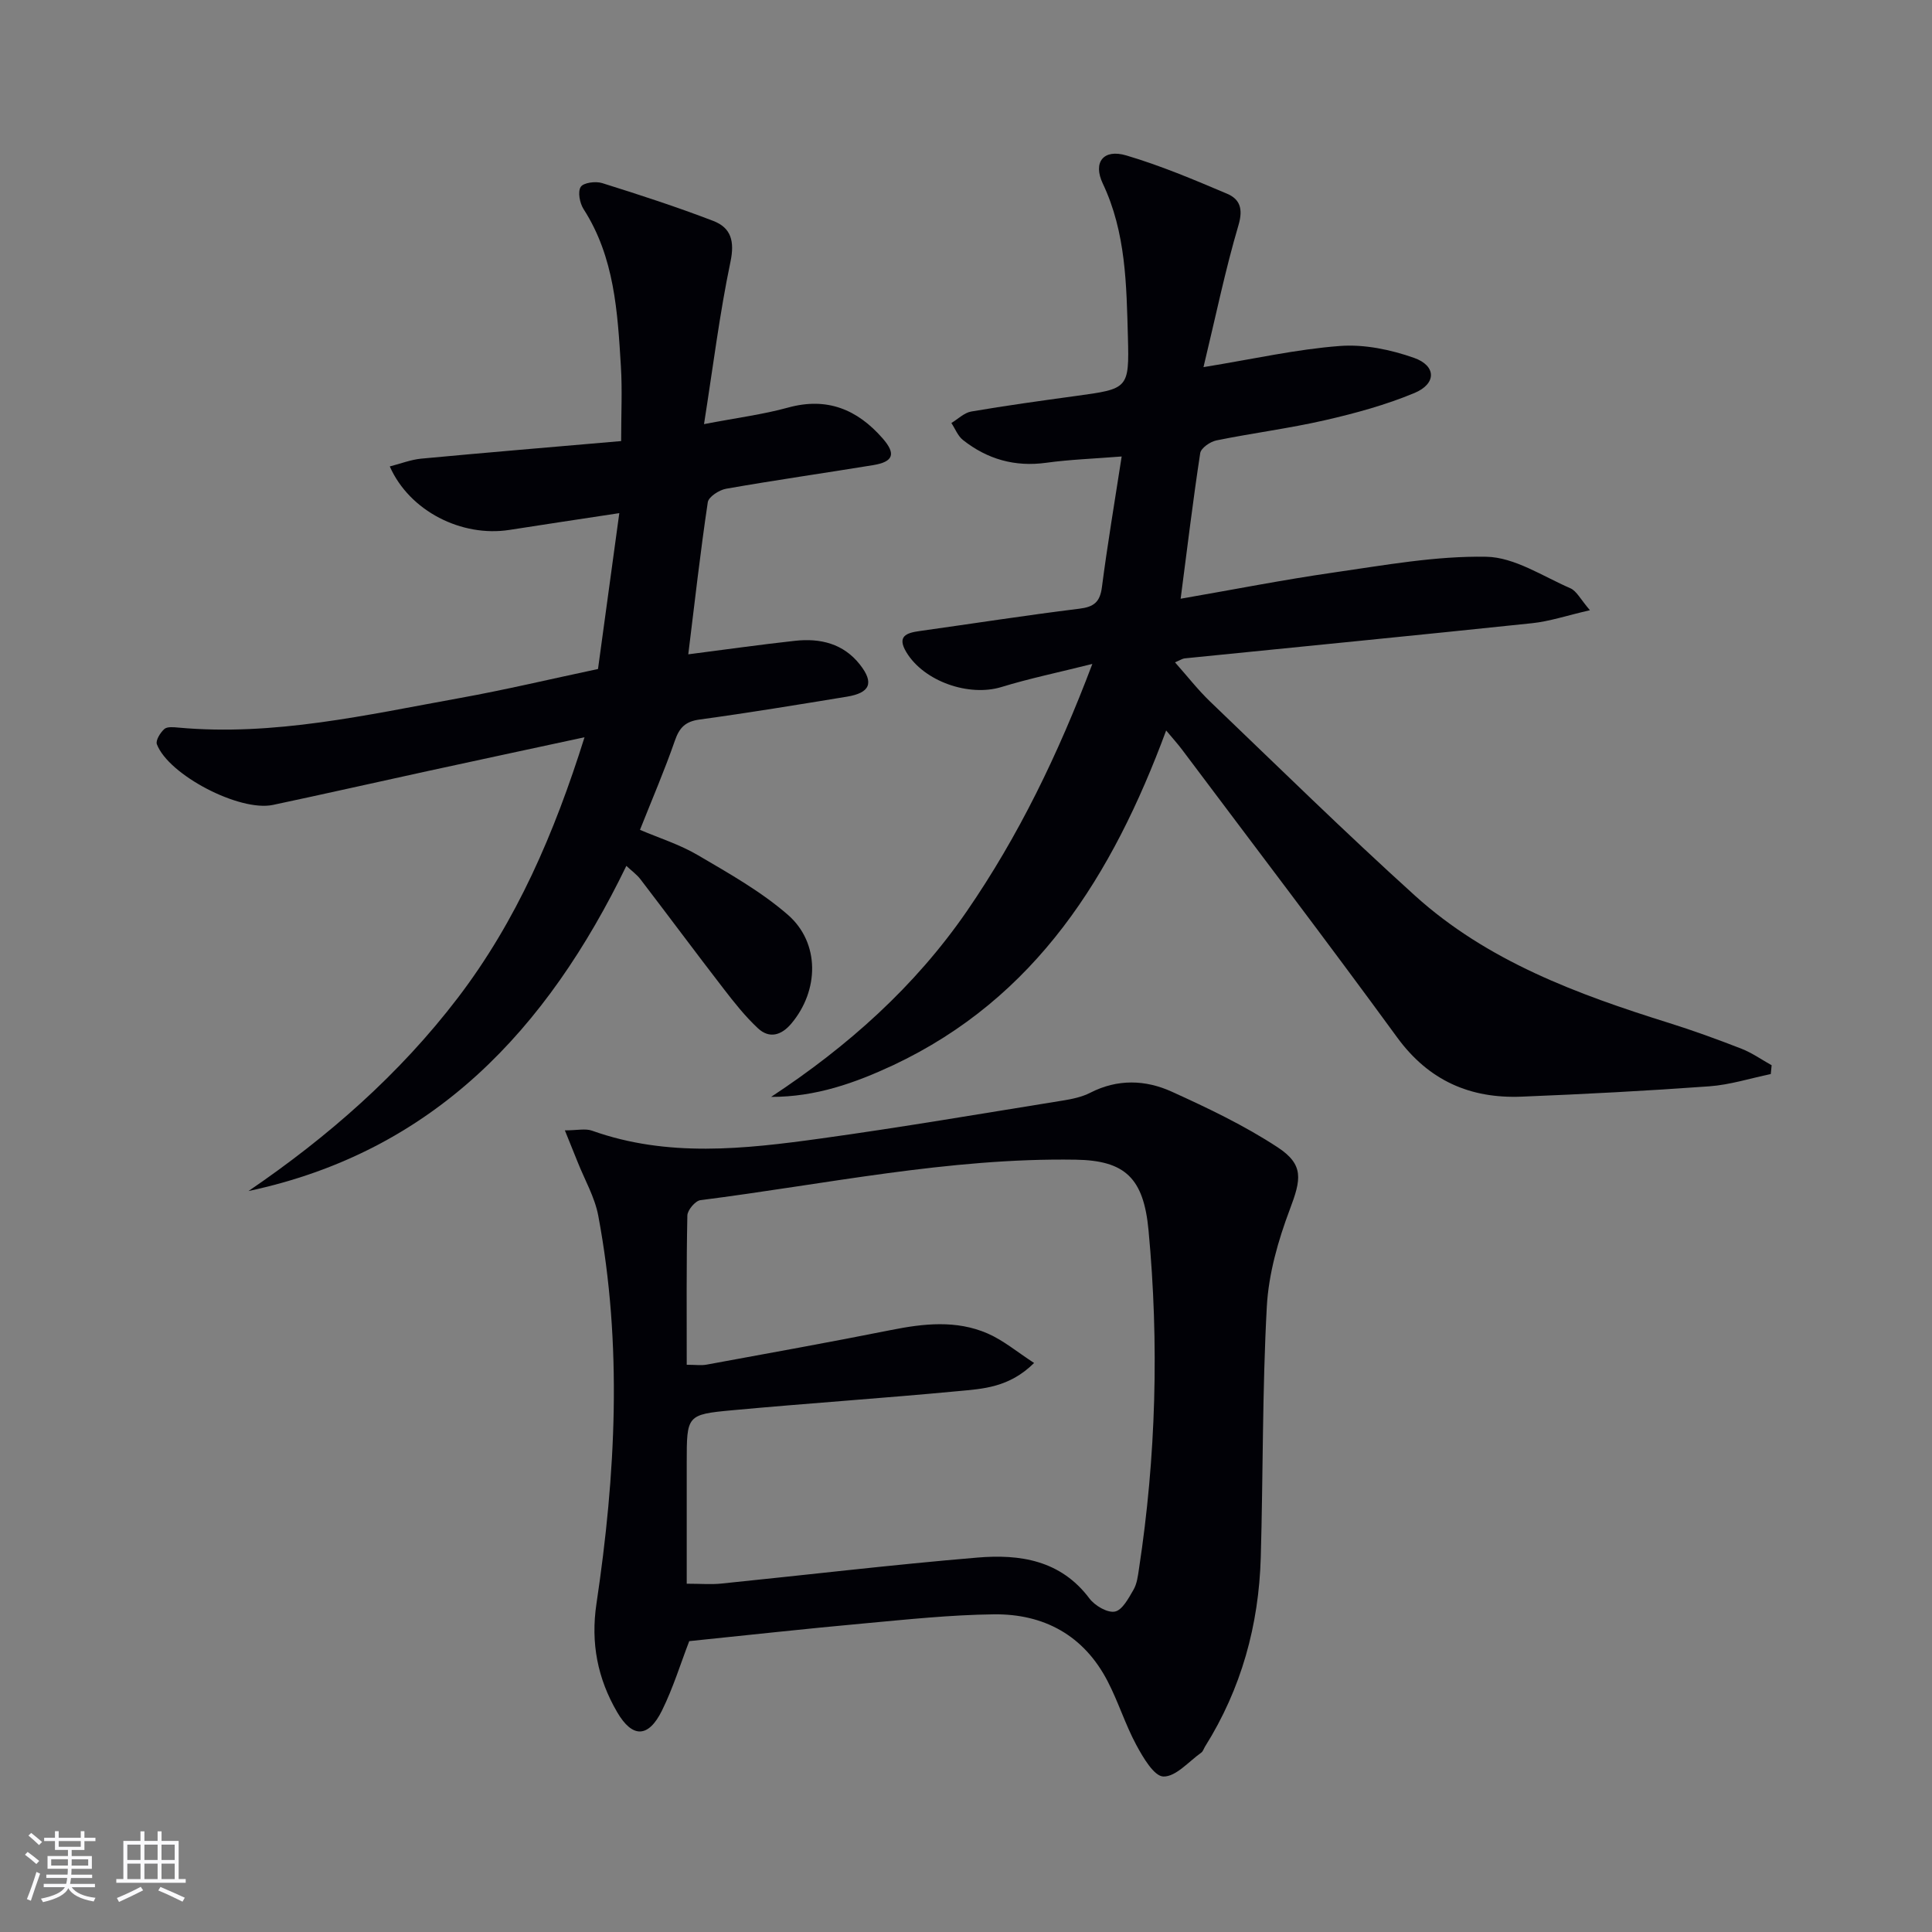
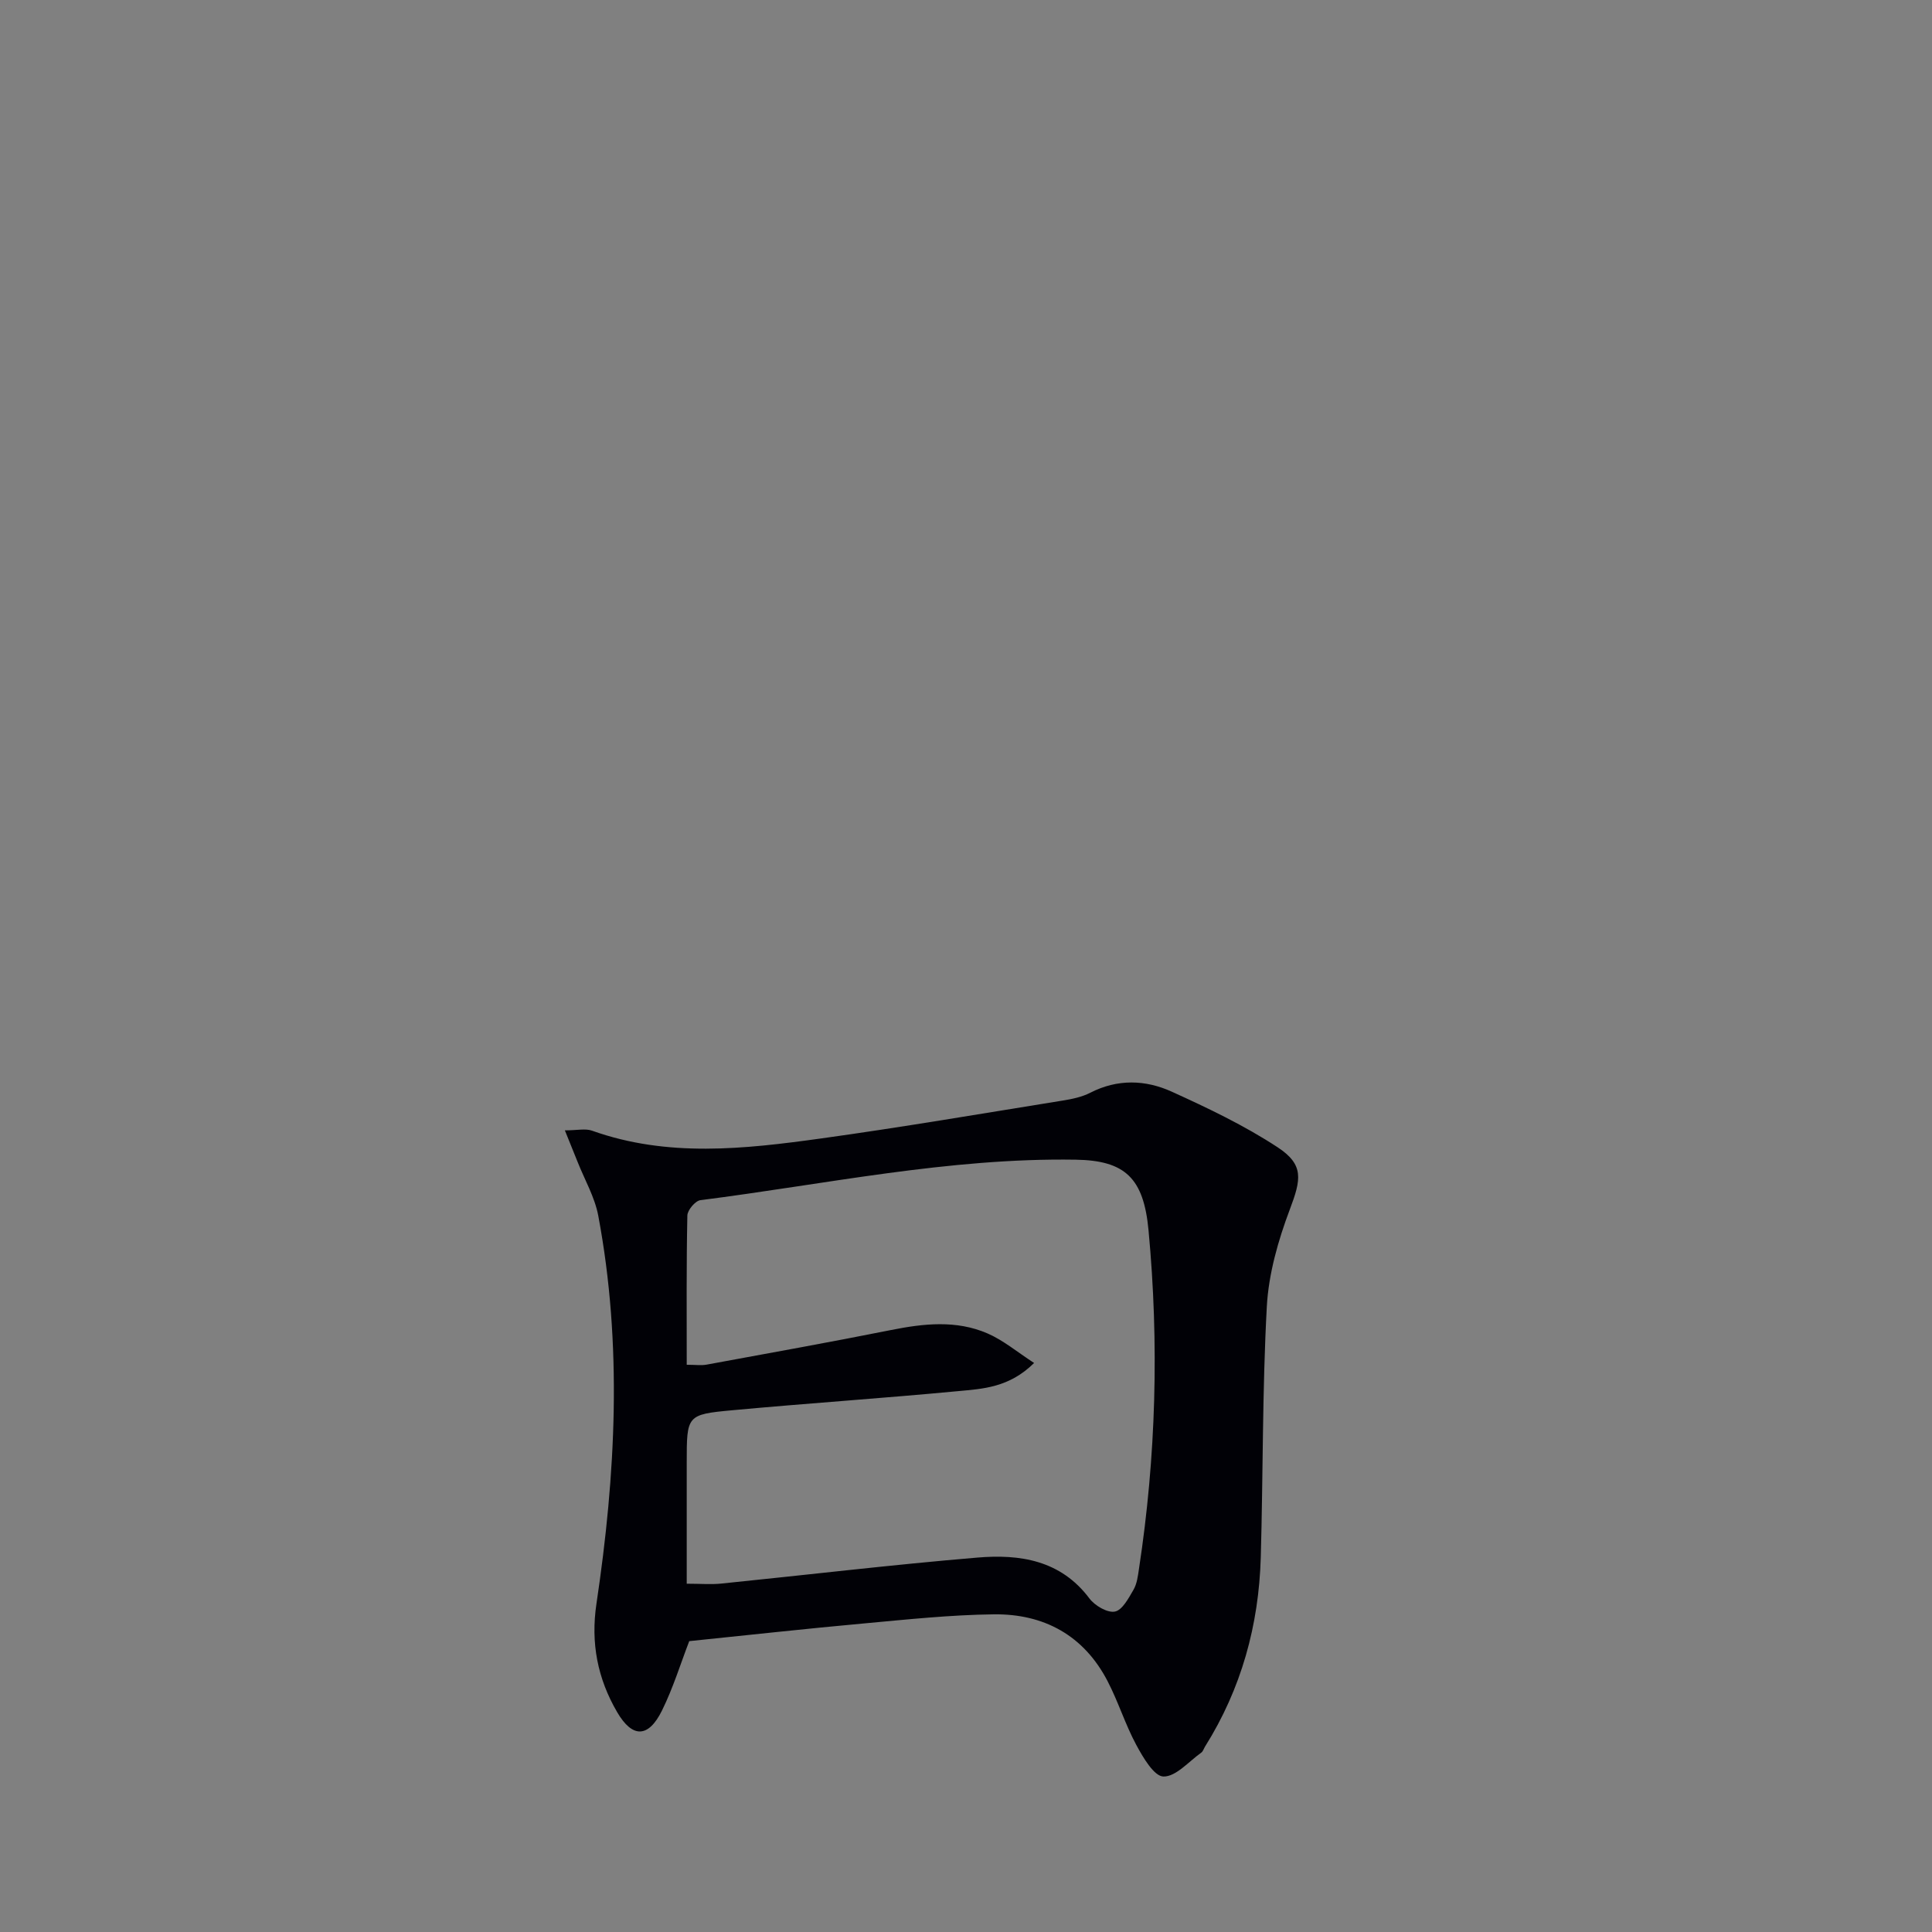
<svg xmlns="http://www.w3.org/2000/svg" enable-background="new 0 0 400 400" viewBox="0 0 400 400">
  <rect x="0" y="0" width="400" height="400" fill="#808080" stroke="none" />
  <g fill="#010106">
-     <path d="m159.65 227.1c15.89-10.47 29.76-22.82 40.52-38.44 10.69-15.54 18.84-32.32 25.99-51.2-7.05 1.77-13.02 3-18.82 4.78-6.74 2.06-16.04-1.15-19.69-7.21-2-3.32.02-4 2.75-4.38 11.01-1.54 22-3.26 33.04-4.62 3.03-.37 4.3-1.36 4.7-4.46 1.14-8.82 2.63-17.6 4.09-27.06-5.8.46-10.74.63-15.61 1.3-6.5.9-12.21-.73-17.26-4.72-1.06-.84-1.6-2.33-2.39-3.51 1.37-.82 2.66-2.13 4.12-2.38 7.2-1.23 14.44-2.23 21.67-3.22 10.81-1.48 11.06-1.46 10.76-12.25-.3-10.77-.4-21.6-5.2-31.73-2.09-4.41.14-7.22 4.86-5.82 7.11 2.1 14.01 5.02 20.85 7.92 2.65 1.12 3.39 3.09 2.39 6.5-2.75 9.3-4.7 18.83-7.25 29.41 10.4-1.69 19.28-3.71 28.26-4.38 5.05-.38 10.5.76 15.33 2.46 4.64 1.64 4.67 5.37.08 7.28-5.93 2.47-12.23 4.19-18.51 5.63-7.42 1.7-15.01 2.66-22.48 4.18-1.29.26-3.2 1.58-3.36 2.64-1.5 9.8-2.68 19.65-4.05 30.14 10.93-1.89 21.27-3.93 31.7-5.43 10.48-1.5 21.06-3.45 31.57-3.26 5.85.1 11.69 4.04 17.41 6.52 1.3.56 2.1 2.28 4.06 4.55-4.76 1.09-8.34 2.31-12 2.69-23.96 2.52-47.94 4.86-71.92 7.28-.46.05-.89.36-1.99.82 2.54 2.85 4.72 5.67 7.27 8.12 14.06 13.47 27.96 27.11 42.4 40.17 15.01 13.58 33.62 20.43 52.6 26.37 5.07 1.59 10.07 3.41 15.02 5.34 2.19.86 4.17 2.26 6.24 3.42-.06.61-.12 1.21-.18 1.82-4.24.88-8.44 2.23-12.72 2.54-12.94.94-25.9 1.62-38.86 2.14-10.65.43-19.23-3.31-25.77-12.26-14.62-20.03-29.66-39.75-44.54-59.59-.86-1.15-1.84-2.22-3.29-3.96-11.11 30-26.92 55.37-56.52 69.3-7.9 3.68-16.02 6.58-25.27 6.56z" />
    <path d="m142.7 339.78c-1.78 4.61-3.33 9.69-5.66 14.4-2.81 5.67-6.12 5.69-9.26.31-4.05-6.94-5.51-14.3-4.29-22.46 3.99-26.74 5.41-53.57.37-80.35-.72-3.82-2.79-7.38-4.25-11.06-.77-1.93-1.55-3.85-2.66-6.59 2.55 0 4.26-.43 5.64.07 15.61 5.57 31.49 3.81 47.3 1.62 16.75-2.32 33.43-5.17 50.13-7.86 1.95-.31 4-.74 5.73-1.63 5.63-2.88 11.41-2.68 16.83-.22 7.51 3.41 15.04 7 21.92 11.51 5.53 3.63 4.89 6.66 2.55 12.86-2.42 6.42-4.4 13.35-4.77 20.15-.94 17.27-.76 34.59-1.25 51.89-.4 14.03-4.02 27.21-11.54 39.19-.26.42-.41.99-.79 1.26-2.58 1.83-5.24 4.99-7.82 4.94-1.95-.04-4.24-3.97-5.64-6.57-2.27-4.22-3.7-8.88-5.91-13.14-4.91-9.5-13.18-14-23.59-13.87-8.95.11-17.89 1.06-26.82 1.88-12.04 1.09-24.08 2.43-36.22 3.67zm-.52-57.22c1.84 0 3.02.18 4.13-.03 12.71-2.34 25.43-4.62 38.11-7.15 6.79-1.36 13.56-2.12 20.05.7 3.27 1.42 6.12 3.83 9.63 6.11-5.21 5.15-10.69 5.35-15.85 5.84-15.54 1.47-31.13 2.51-46.67 3.95-9.41.87-9.4 1.06-9.4 10.84v25.07c2.89 0 5.06.19 7.18-.03 17.67-1.79 35.31-3.9 53-5.38 8.77-.74 17.23.51 23.19 8.46 1.12 1.49 3.71 3.02 5.27 2.72 1.54-.29 2.84-2.77 3.86-4.52.72-1.24.91-2.84 1.13-4.31 3.55-23.29 4.18-46.68 1.98-70.12-1.01-10.79-4.83-14.45-15.08-14.61-26.23-.42-51.85 5.1-77.69 8.38-1.06.13-2.69 2.06-2.71 3.18-.21 10.12-.13 20.26-.13 30.9z" />
-     <path d="m121.02 152.64c-11.42 2.46-21.93 4.71-32.42 6.99-10.7 2.33-21.38 4.75-32.09 7.02-6.89 1.46-21.61-6.19-24.03-12.56-.3-.78.7-2.4 1.54-3.15.59-.53 1.92-.39 2.9-.3 19.83 1.81 39.02-2.64 58.29-6.12 9.43-1.7 18.77-3.93 28.6-6.01 1.46-10.69 2.91-21.28 4.41-32.27-8.08 1.23-15.41 2.32-22.73 3.47-9.88 1.55-20.69-3.86-24.79-13.14 2.25-.57 4.34-1.4 6.48-1.61 13.36-1.25 26.73-2.37 41.42-3.64 0-5.69.25-10.59-.05-15.46-.69-11.28-1.32-22.6-7.73-32.57-.79-1.24-1.24-3.57-.59-4.59.56-.89 3.1-1.22 4.45-.79 7.73 2.42 15.44 4.93 23 7.83 3.69 1.42 4.45 4.21 3.55 8.49-2.23 10.65-3.57 21.49-5.47 33.58 6.87-1.32 12.23-2 17.38-3.42 8.09-2.23 14.35.37 19.6 6.37 2.8 3.2 2.25 4.85-1.96 5.54-10.15 1.66-20.33 3.11-30.45 4.89-1.43.25-3.62 1.67-3.79 2.79-1.54 10.29-2.7 20.63-4.04 31.49 7.73-.99 14.91-2.01 22.11-2.8 5.22-.57 10.01.57 13.43 4.93 2.97 3.78 2.12 5.85-2.7 6.64-10.15 1.66-20.3 3.34-30.49 4.73-2.96.4-4.19 1.67-5.13 4.39-2.12 6.11-4.69 12.07-7.22 18.45 3.93 1.68 8.24 3.03 12.02 5.26 6.41 3.76 13.02 7.48 18.59 12.32 6.7 5.83 6.48 15.71.72 22.54-2.06 2.44-4.55 3.16-6.9.97-2.64-2.46-4.92-5.34-7.13-8.21-5.79-7.5-11.43-15.11-17.19-22.63-.78-1.02-1.88-1.8-2.93-2.79-16.42 33.85-39.9 59.16-78.23 67.32 16.45-11.21 31.23-24.14 43.34-40 12.18-15.97 19.96-34 26.23-53.95z" />
  </g>
-   <path d="m5.17 384 .55-.58c.85.61 1.65 1.24 2.4 1.87l-.59.64c-.83-.73-1.62-1.38-2.36-1.93m1.22 9.53-.82-.34c.71-1.76 1.37-3.64 1.98-5.63.24.13.5.25.76.36-.6 1.67-1.24 3.54-1.92 5.61m-.5-13.5.57-.54c.56.44 1.31 1.06 2.26 1.87l-.64.64c-.68-.66-1.41-1.32-2.19-1.97m3.25.46h2.24v-1.36h.77v1.36h4.57v-1.36h.76v1.36h2.28v.69h-2.28v1.84h-2.64v1.26h4.18v2.64h-4.21c0 .45-.02.86-.05 1.21h4.32v.69h-4.38c-.04.34-.1.75-.19 1.22h5.15v.69h-4.82c.87 1.19 2.51 1.92 4.93 2.19-.17.32-.3.57-.37.76-2.77-.49-4.52-1.41-5.26-2.76-.56 1.26-2.3 2.23-5.24 2.9-.12-.24-.26-.48-.43-.72 2.73-.55 4.38-1.34 4.96-2.38h-4.38v-.69h4.65c.1-.38.17-.79.21-1.22h-4.32v-.69h4.4c.03-.34.05-.75.05-1.21h-4.2v-2.64h4.23v-1.26h-2.69v-1.84h-2.24zm1.46 4.46v1.29h3.45c.01-.4.02-.57.01-.53v-.32-.45h-3.46zm1.55-2.59h4.57v-1.19h-4.57zm6.11 2.59h-3.42v.77c-.01.19-.01.37-.02.53h3.44z" fill="#fafafc" />
-   <path d="m32.63 379.16h.82v1.98h3.54v7.89h1.46v.78h-14.37v-.78h1.46v-7.89h3.54v-1.98h.82v1.98h2.73zm-3.49 11.48.5.73c-1.61.82-3.28 1.63-5 2.41-.13-.27-.28-.55-.44-.82 1.75-.72 3.4-1.49 4.94-2.32m-2.78-5.55h2.73v-3.18h-2.73zm0 3.95h2.73v-3.2h-2.73zm3.54-3.95h2.73v-3.18h-2.73zm0 3.95h2.73v-3.2h-2.73zm7.89 4.68c-1.84-.92-3.51-1.7-5.02-2.32l.45-.73c1.89.8 3.57 1.55 5.04 2.23zm-1.62-11.81h-2.73v3.18h2.73zm-2.73 7.13h2.73v-3.2h-2.73z" fill="#fafafc" />
</svg>